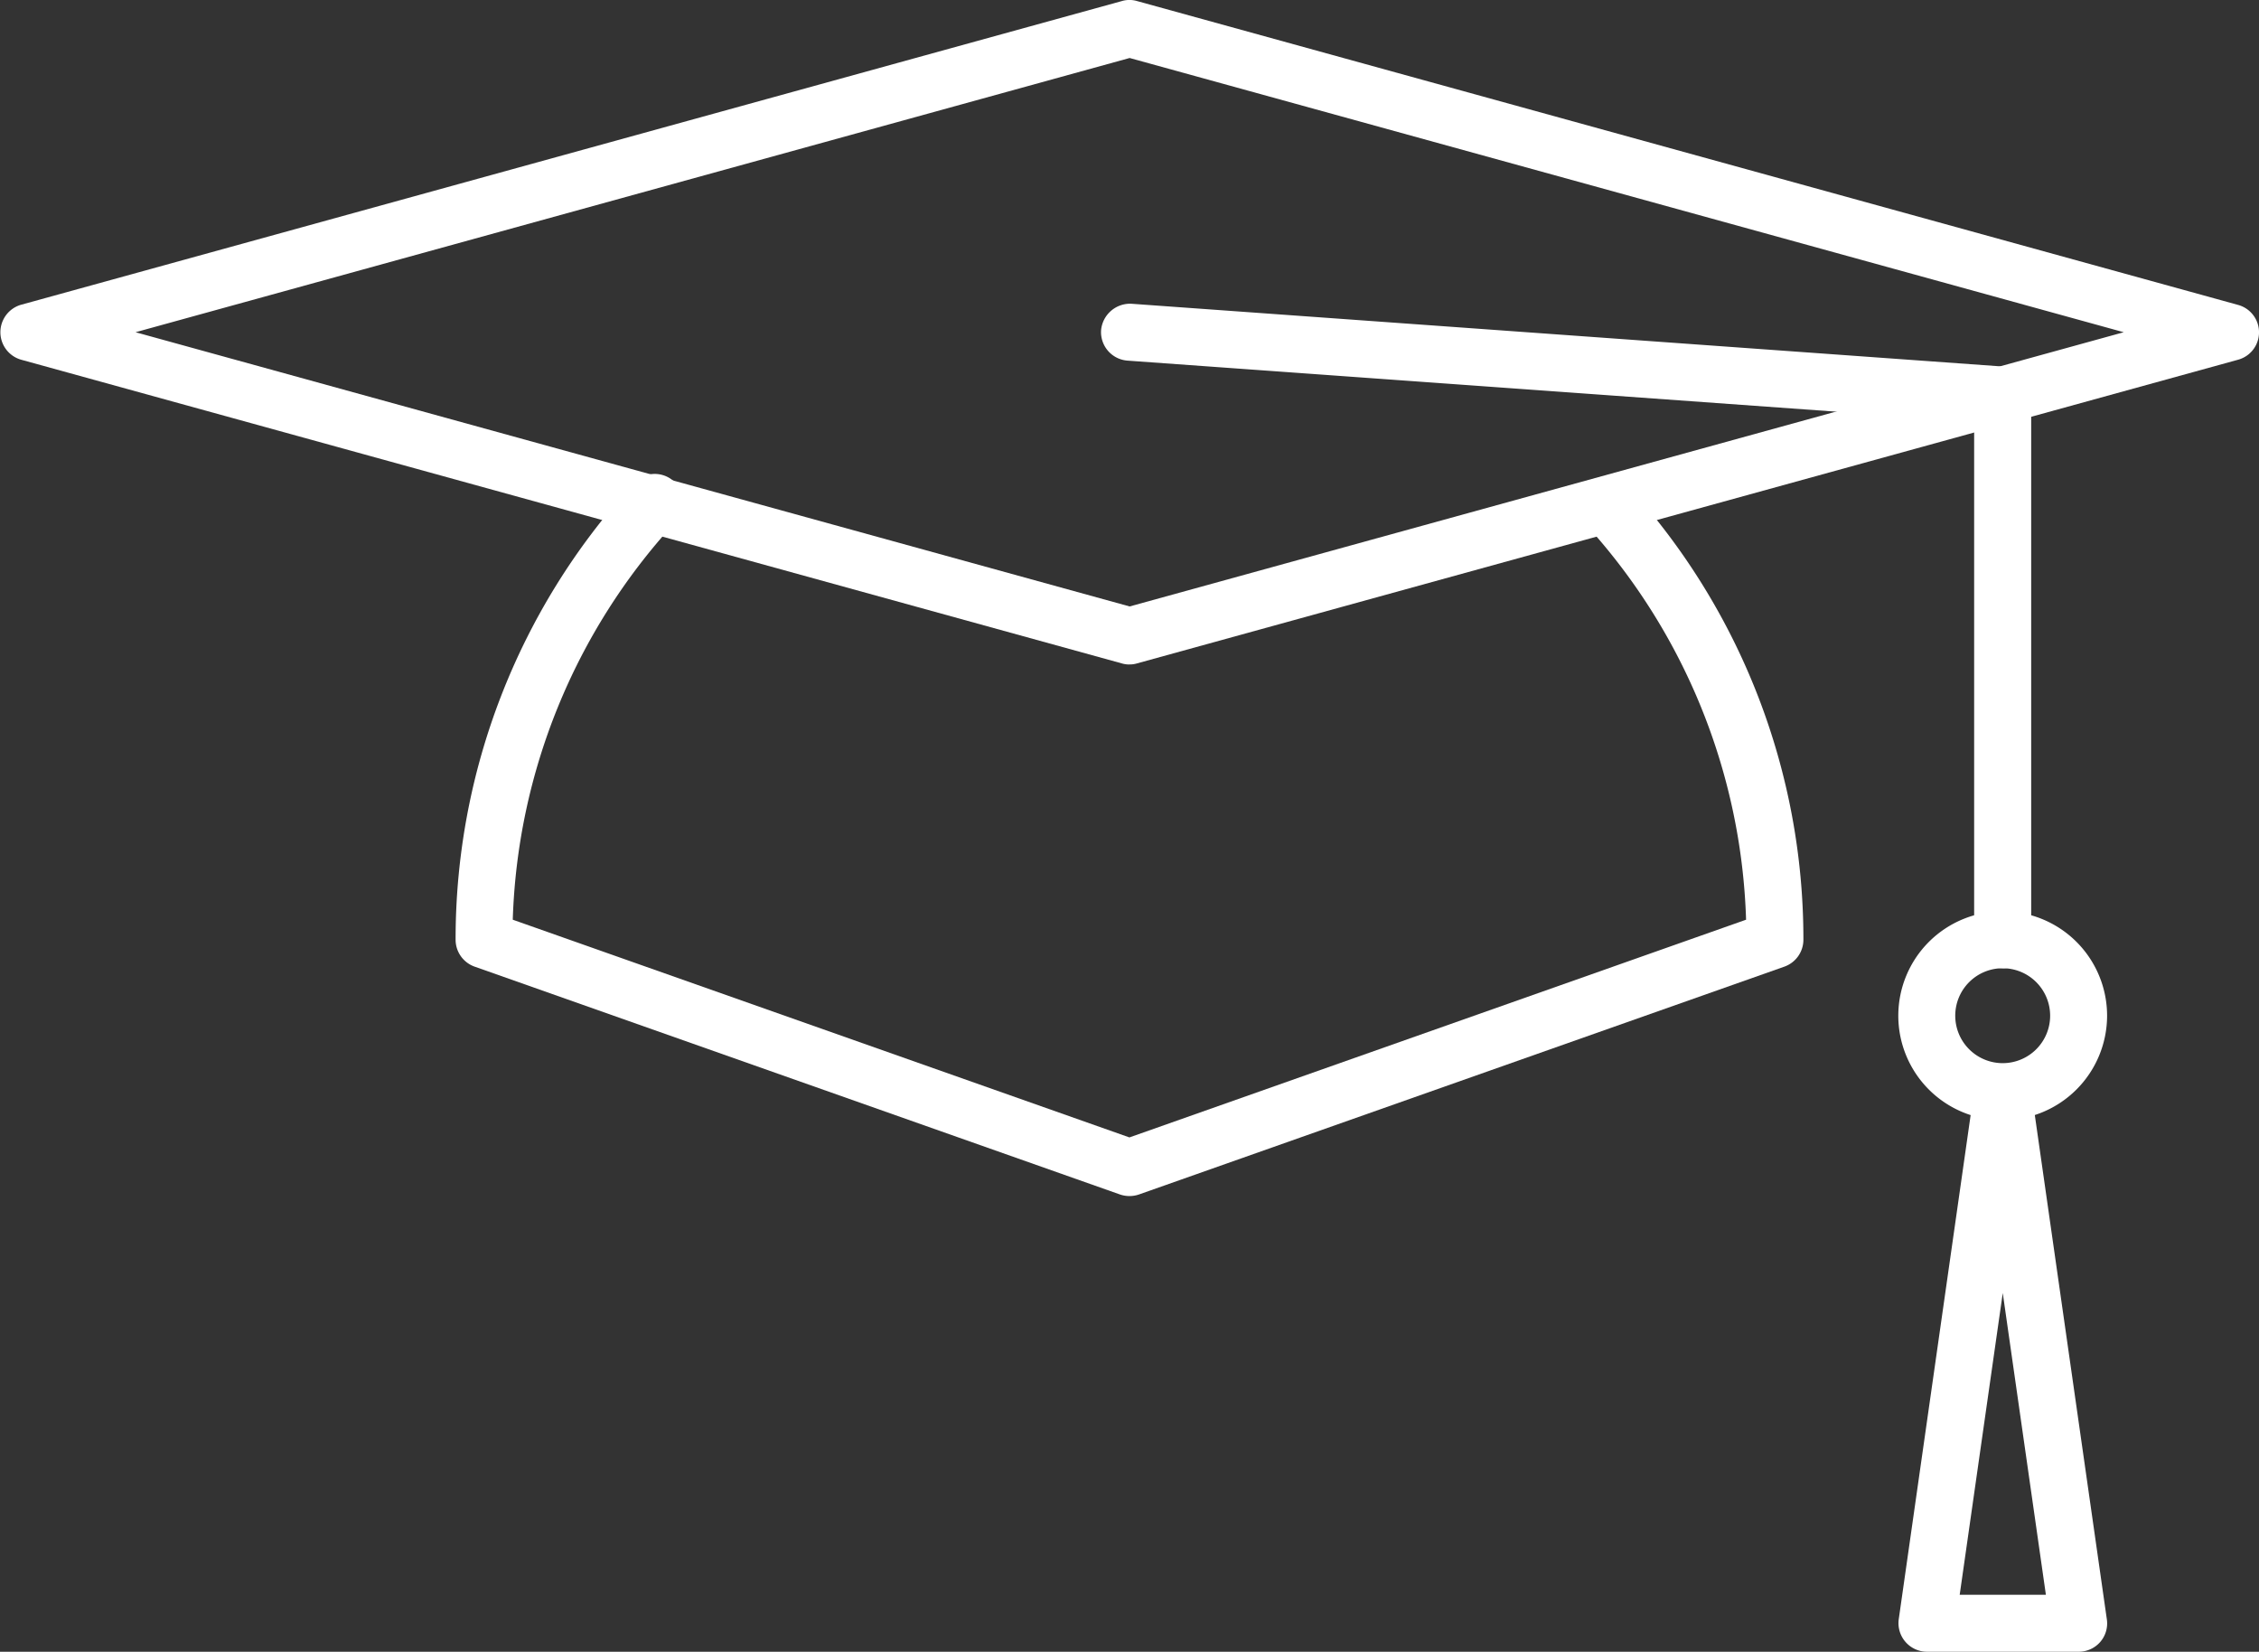
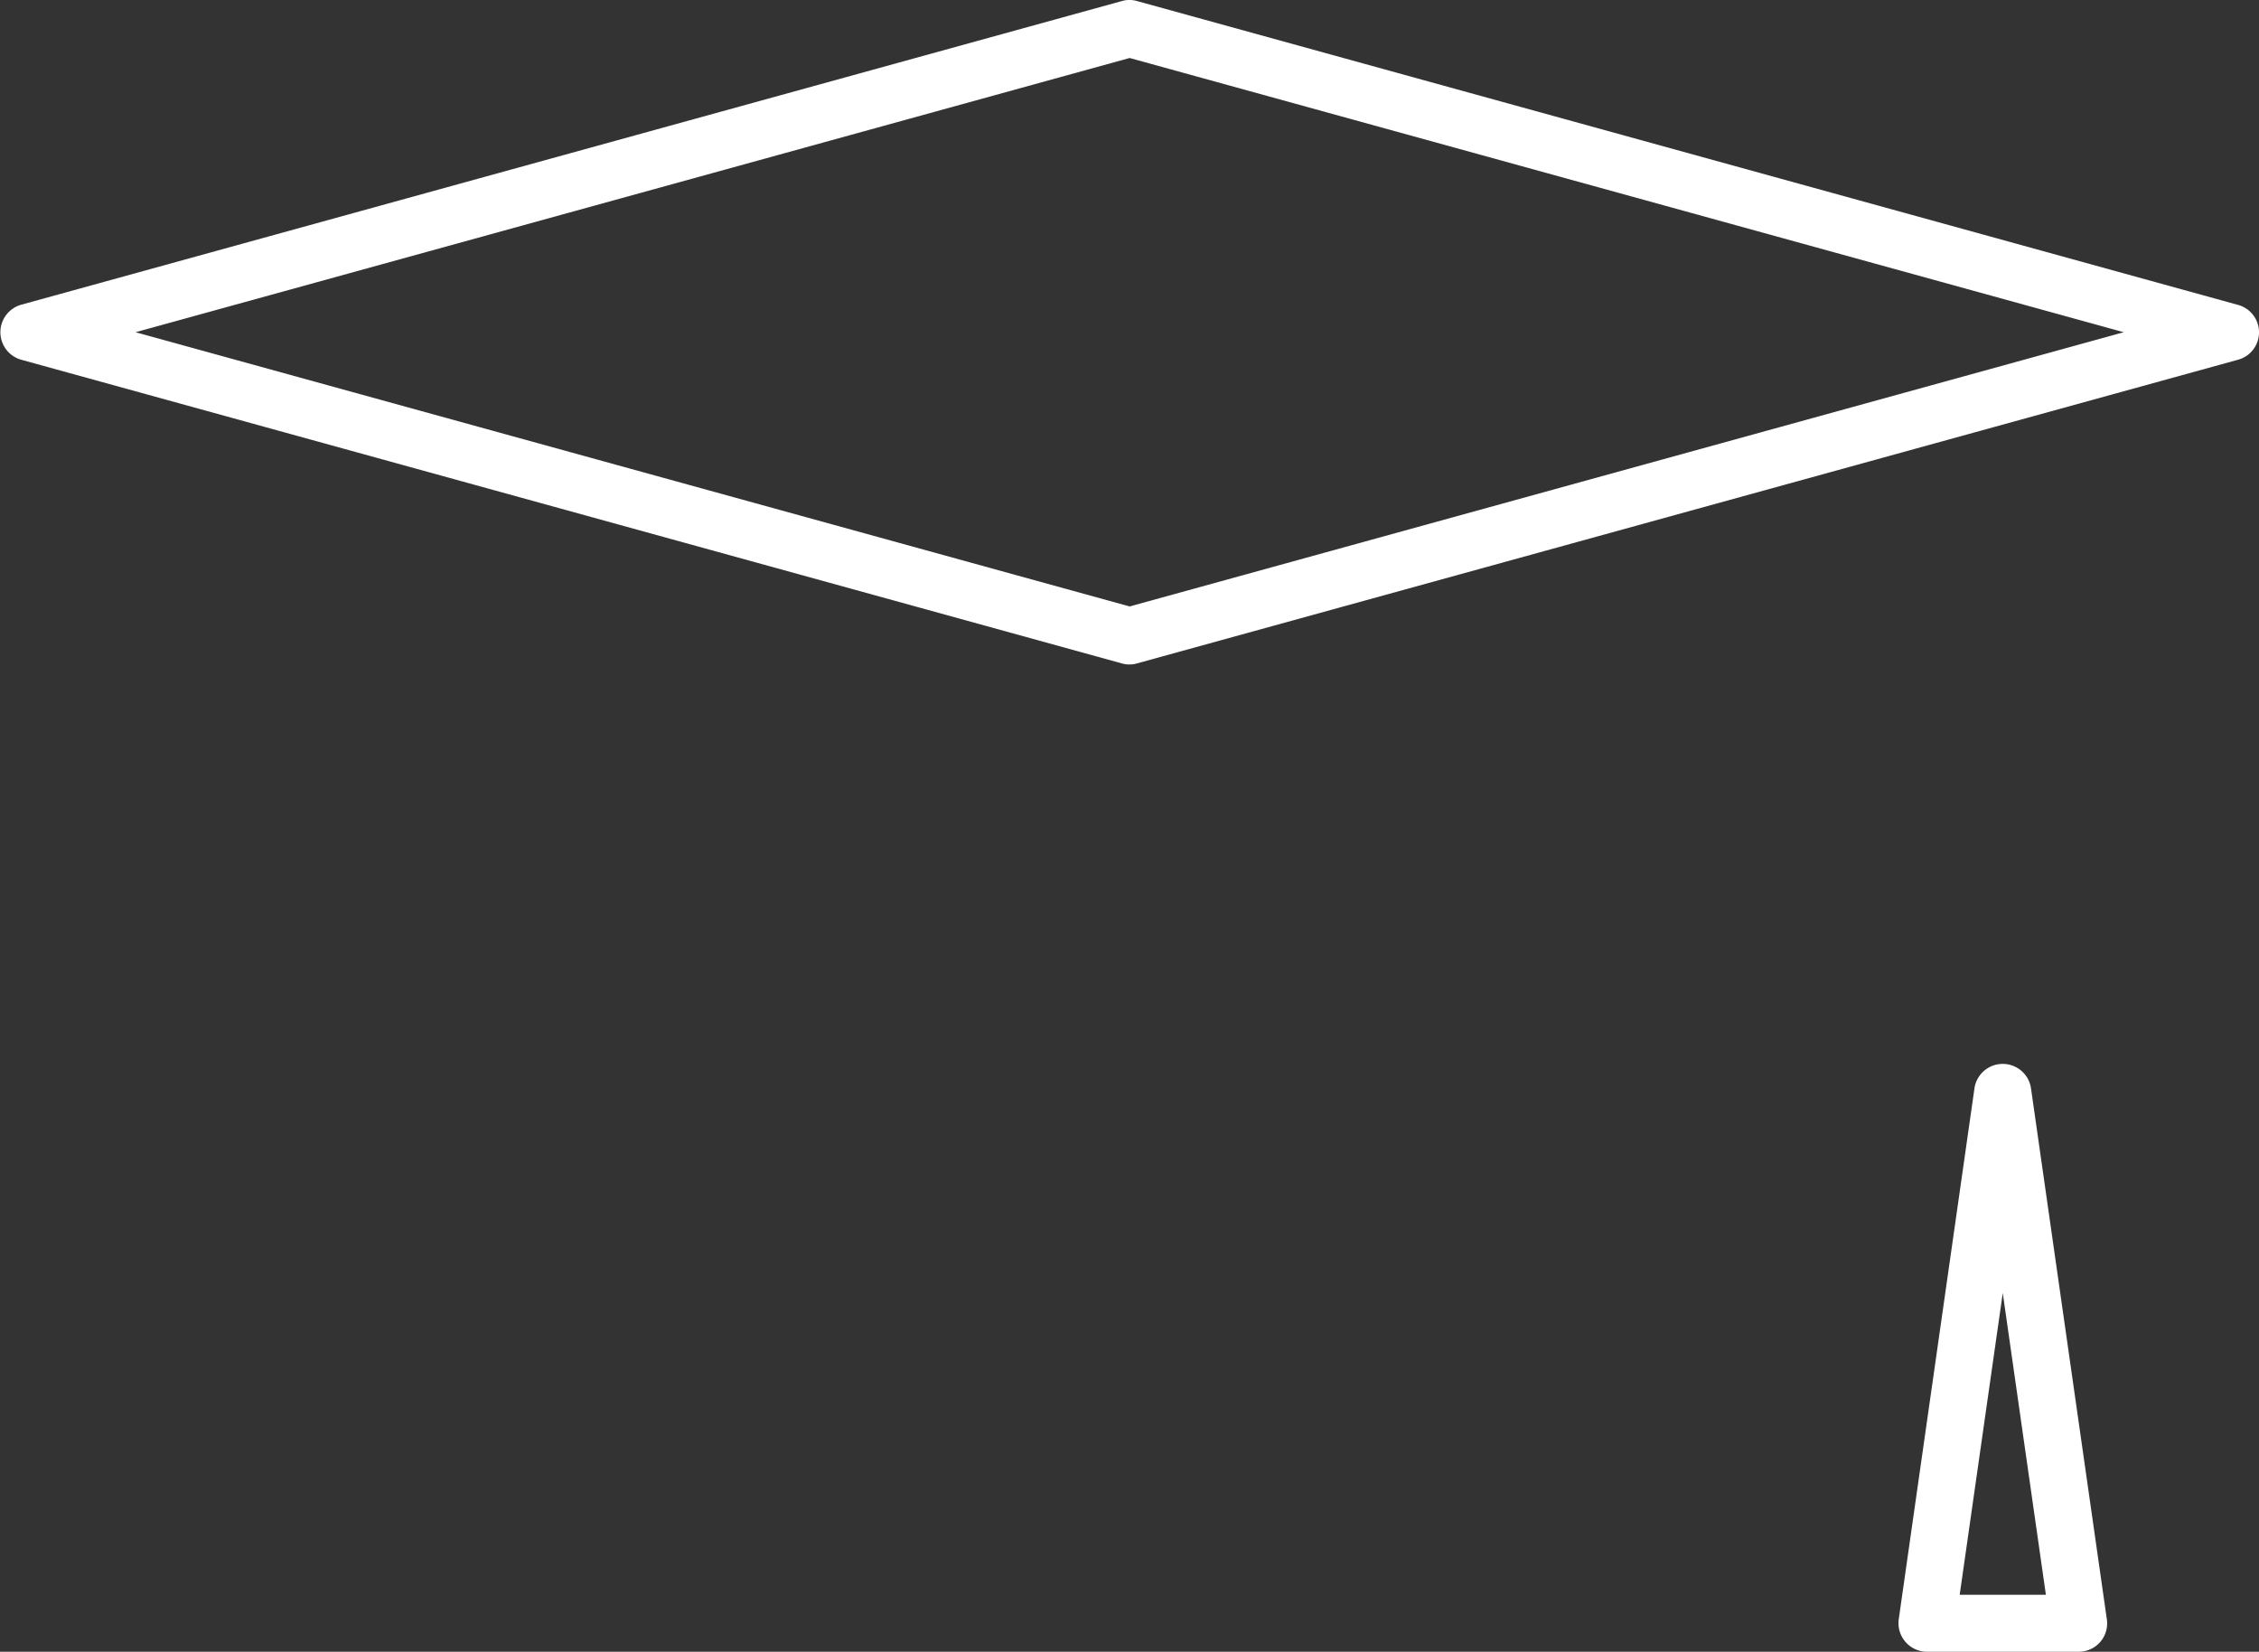
<svg xmlns="http://www.w3.org/2000/svg" width="71.127" height="52">
  <rect width="100%" height="100%" fill="#333333" stroke="none" />
  <defs>
    <clipPath id="a">
      <path fill="#fff" d="M0 0h71.127v52H0z" />
    </clipPath>
  </defs>
  <g clip-path="url(#a)" fill="#fff">
    <path d="M35.563 20.919a.814.814 0 01-.239-.033L.657 11.322a.9.9 0 010-1.726L35.324.033a.848.848 0 01.476 0l34.667 9.566a.894.894 0 010 1.726L35.8 20.885a.787.787 0 01-.237.033M4.268 10.459l31.3 8.633 31.3-8.633-31.3-8.633z" />
-     <path d="M35.563 37.654a.923.923 0 01-.3-.05l-20.318-7.172a.9.9 0 01-.6-.846 21.164 21.164 0 015.551-14.309.9.9 0 111.322 1.21 19.363 19.363 0 00-5.073 12.467l19.416 6.854 19.416-6.854a19.368 19.368 0 00-5.069-12.468.9.9 0 011.325-1.21 21.166 21.166 0 015.549 14.31.9.9 0 01-.6.846l-20.32 7.172a.923.923 0 01-.3.05" />
-     <path d="M63.058 30.482a.9.9 0 01-.9-.9V13.273l-26.659-1.92a.9.9 0 01-.83-.959.917.917 0 01.959-.831l27.494 1.98a.9.9 0 01.832.894v17.148a.9.9 0 01-.9.9" />
-     <path d="M63.057 35.264a3.287 3.287 0 113.287-3.287 3.292 3.292 0 01-3.287 3.287m0-4.782a1.494 1.494 0 101.494 1.494 1.495 1.495 0 00-1.494-1.494" />
    <path d="M65.449 52h-4.778a.9.9 0 01-.887-1.023l2.387-16.736a.9.9 0 011.774 0l2.391 16.736a.892.892 0 01-.208.715.9.9 0 01-.679.308m-3.746-1.793h2.714l-1.358-9.5z" />
  </g>
</svg>